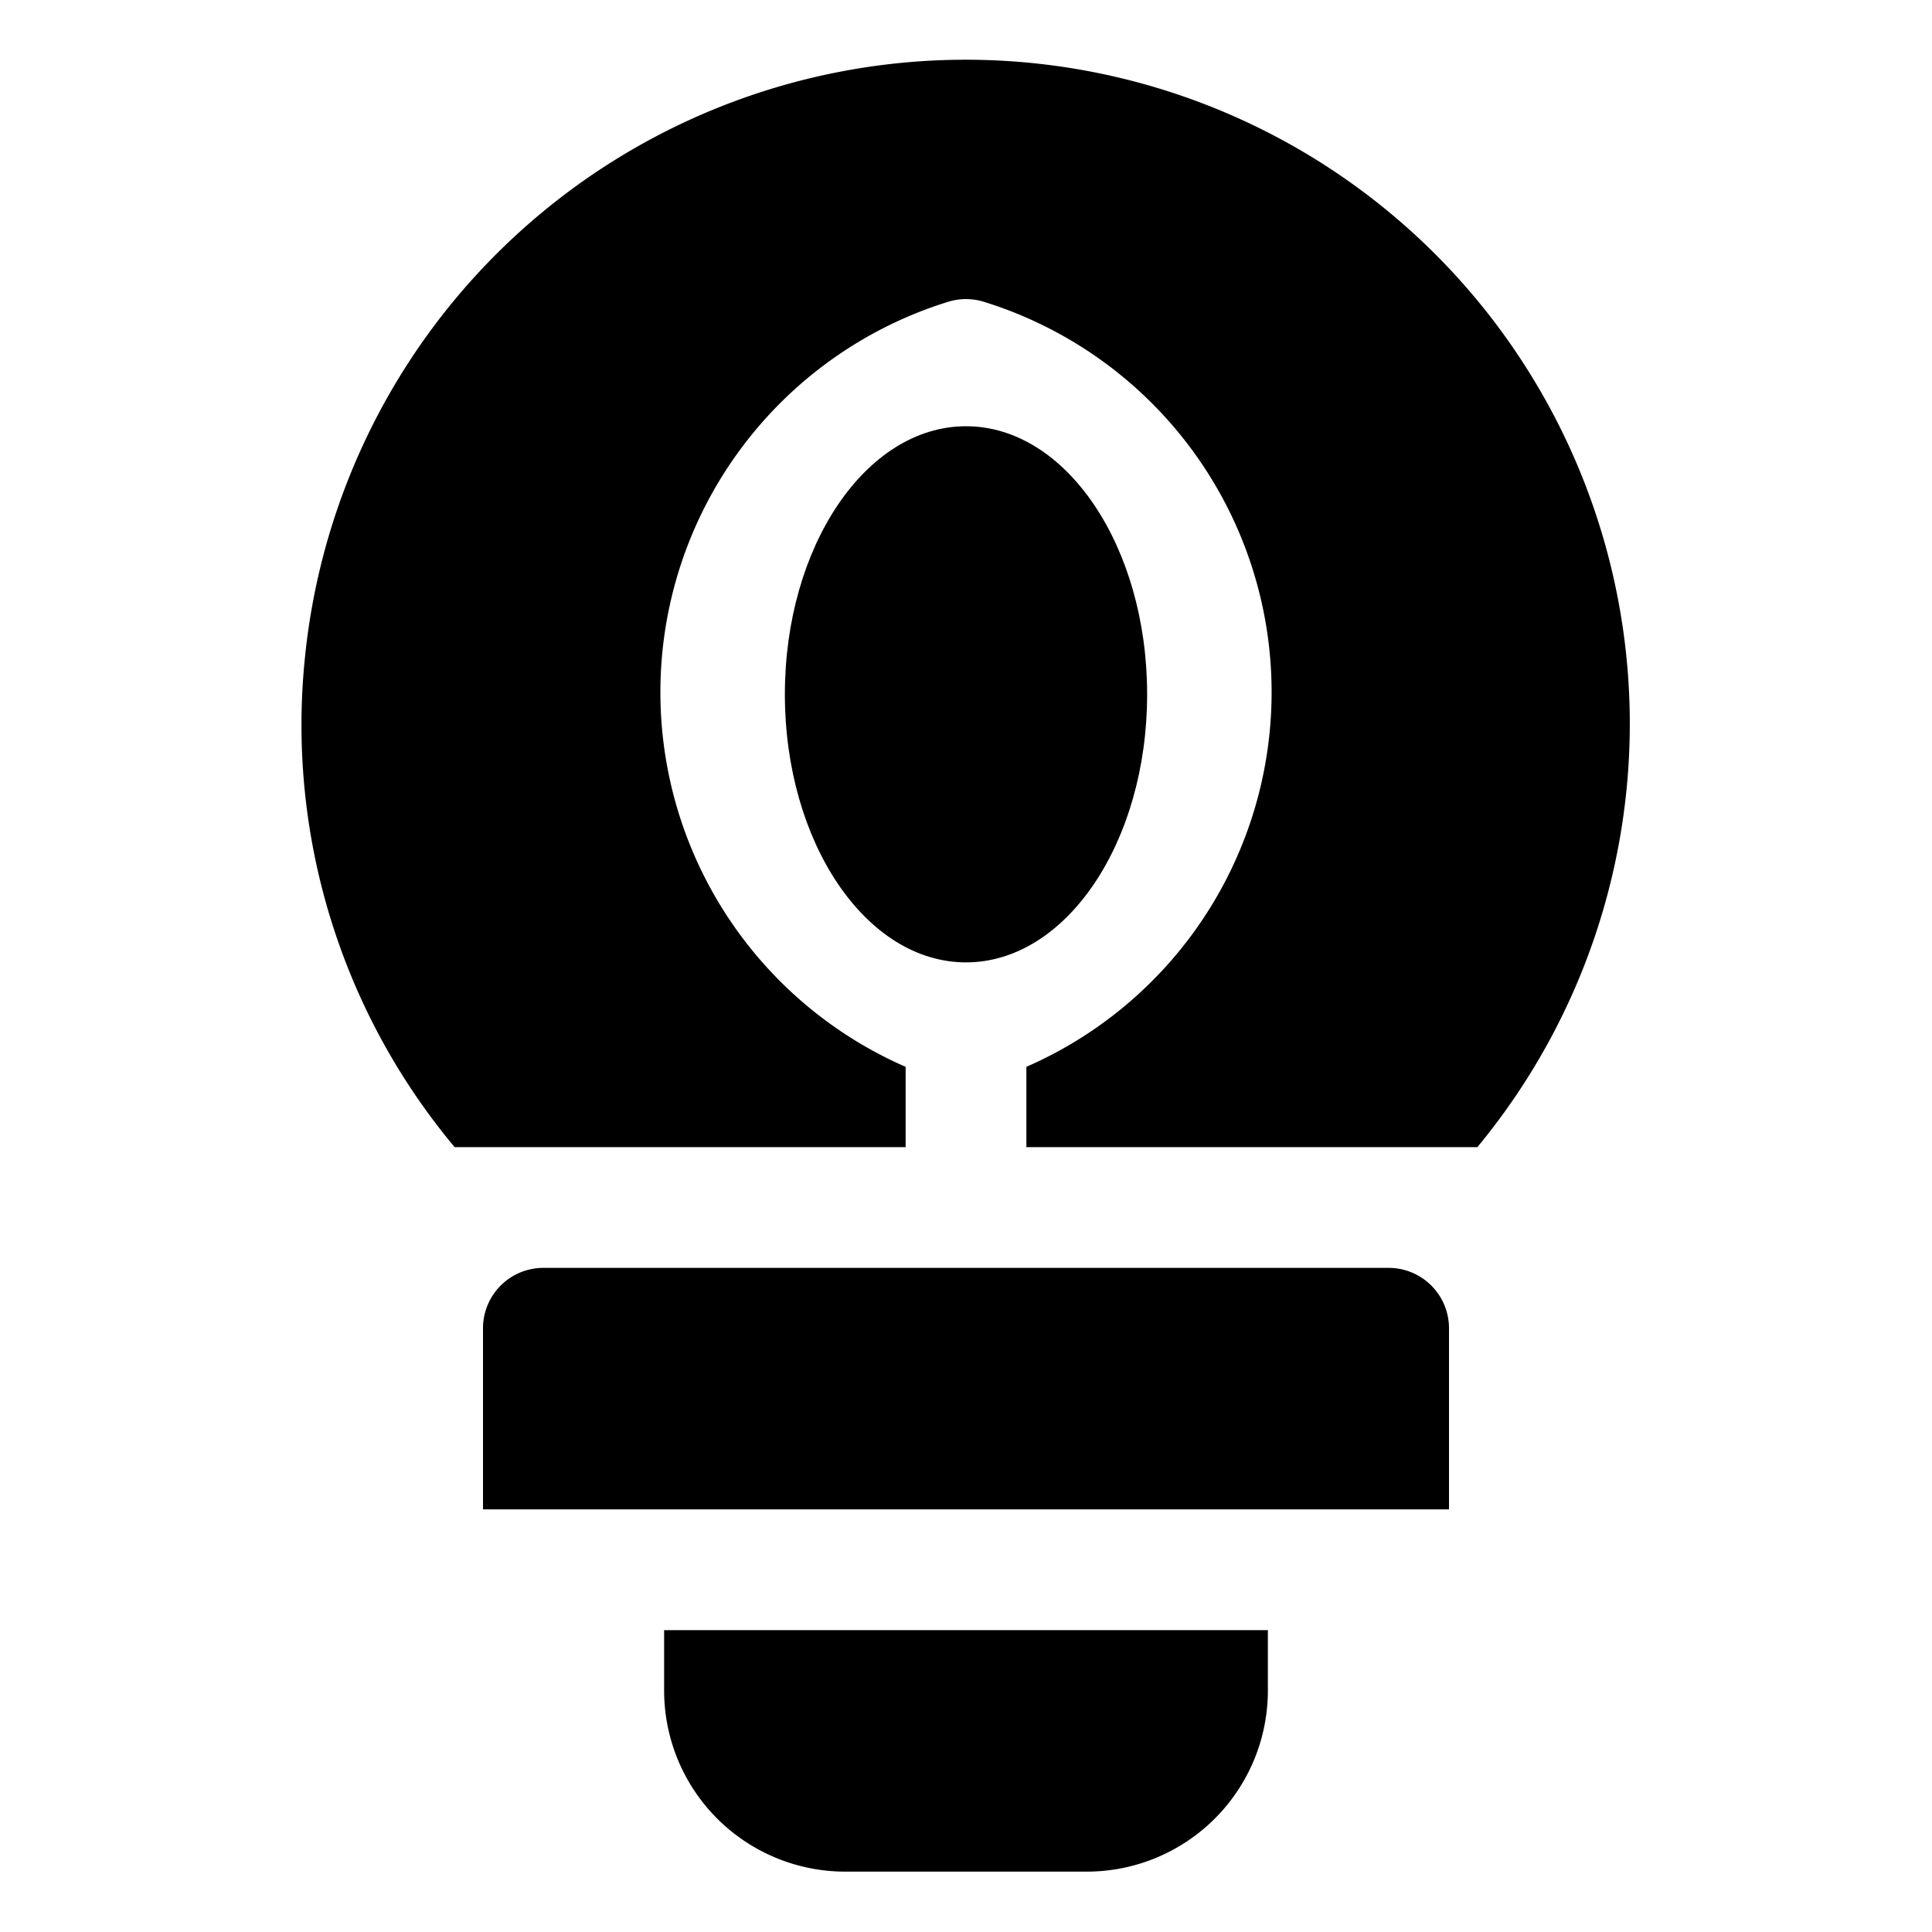
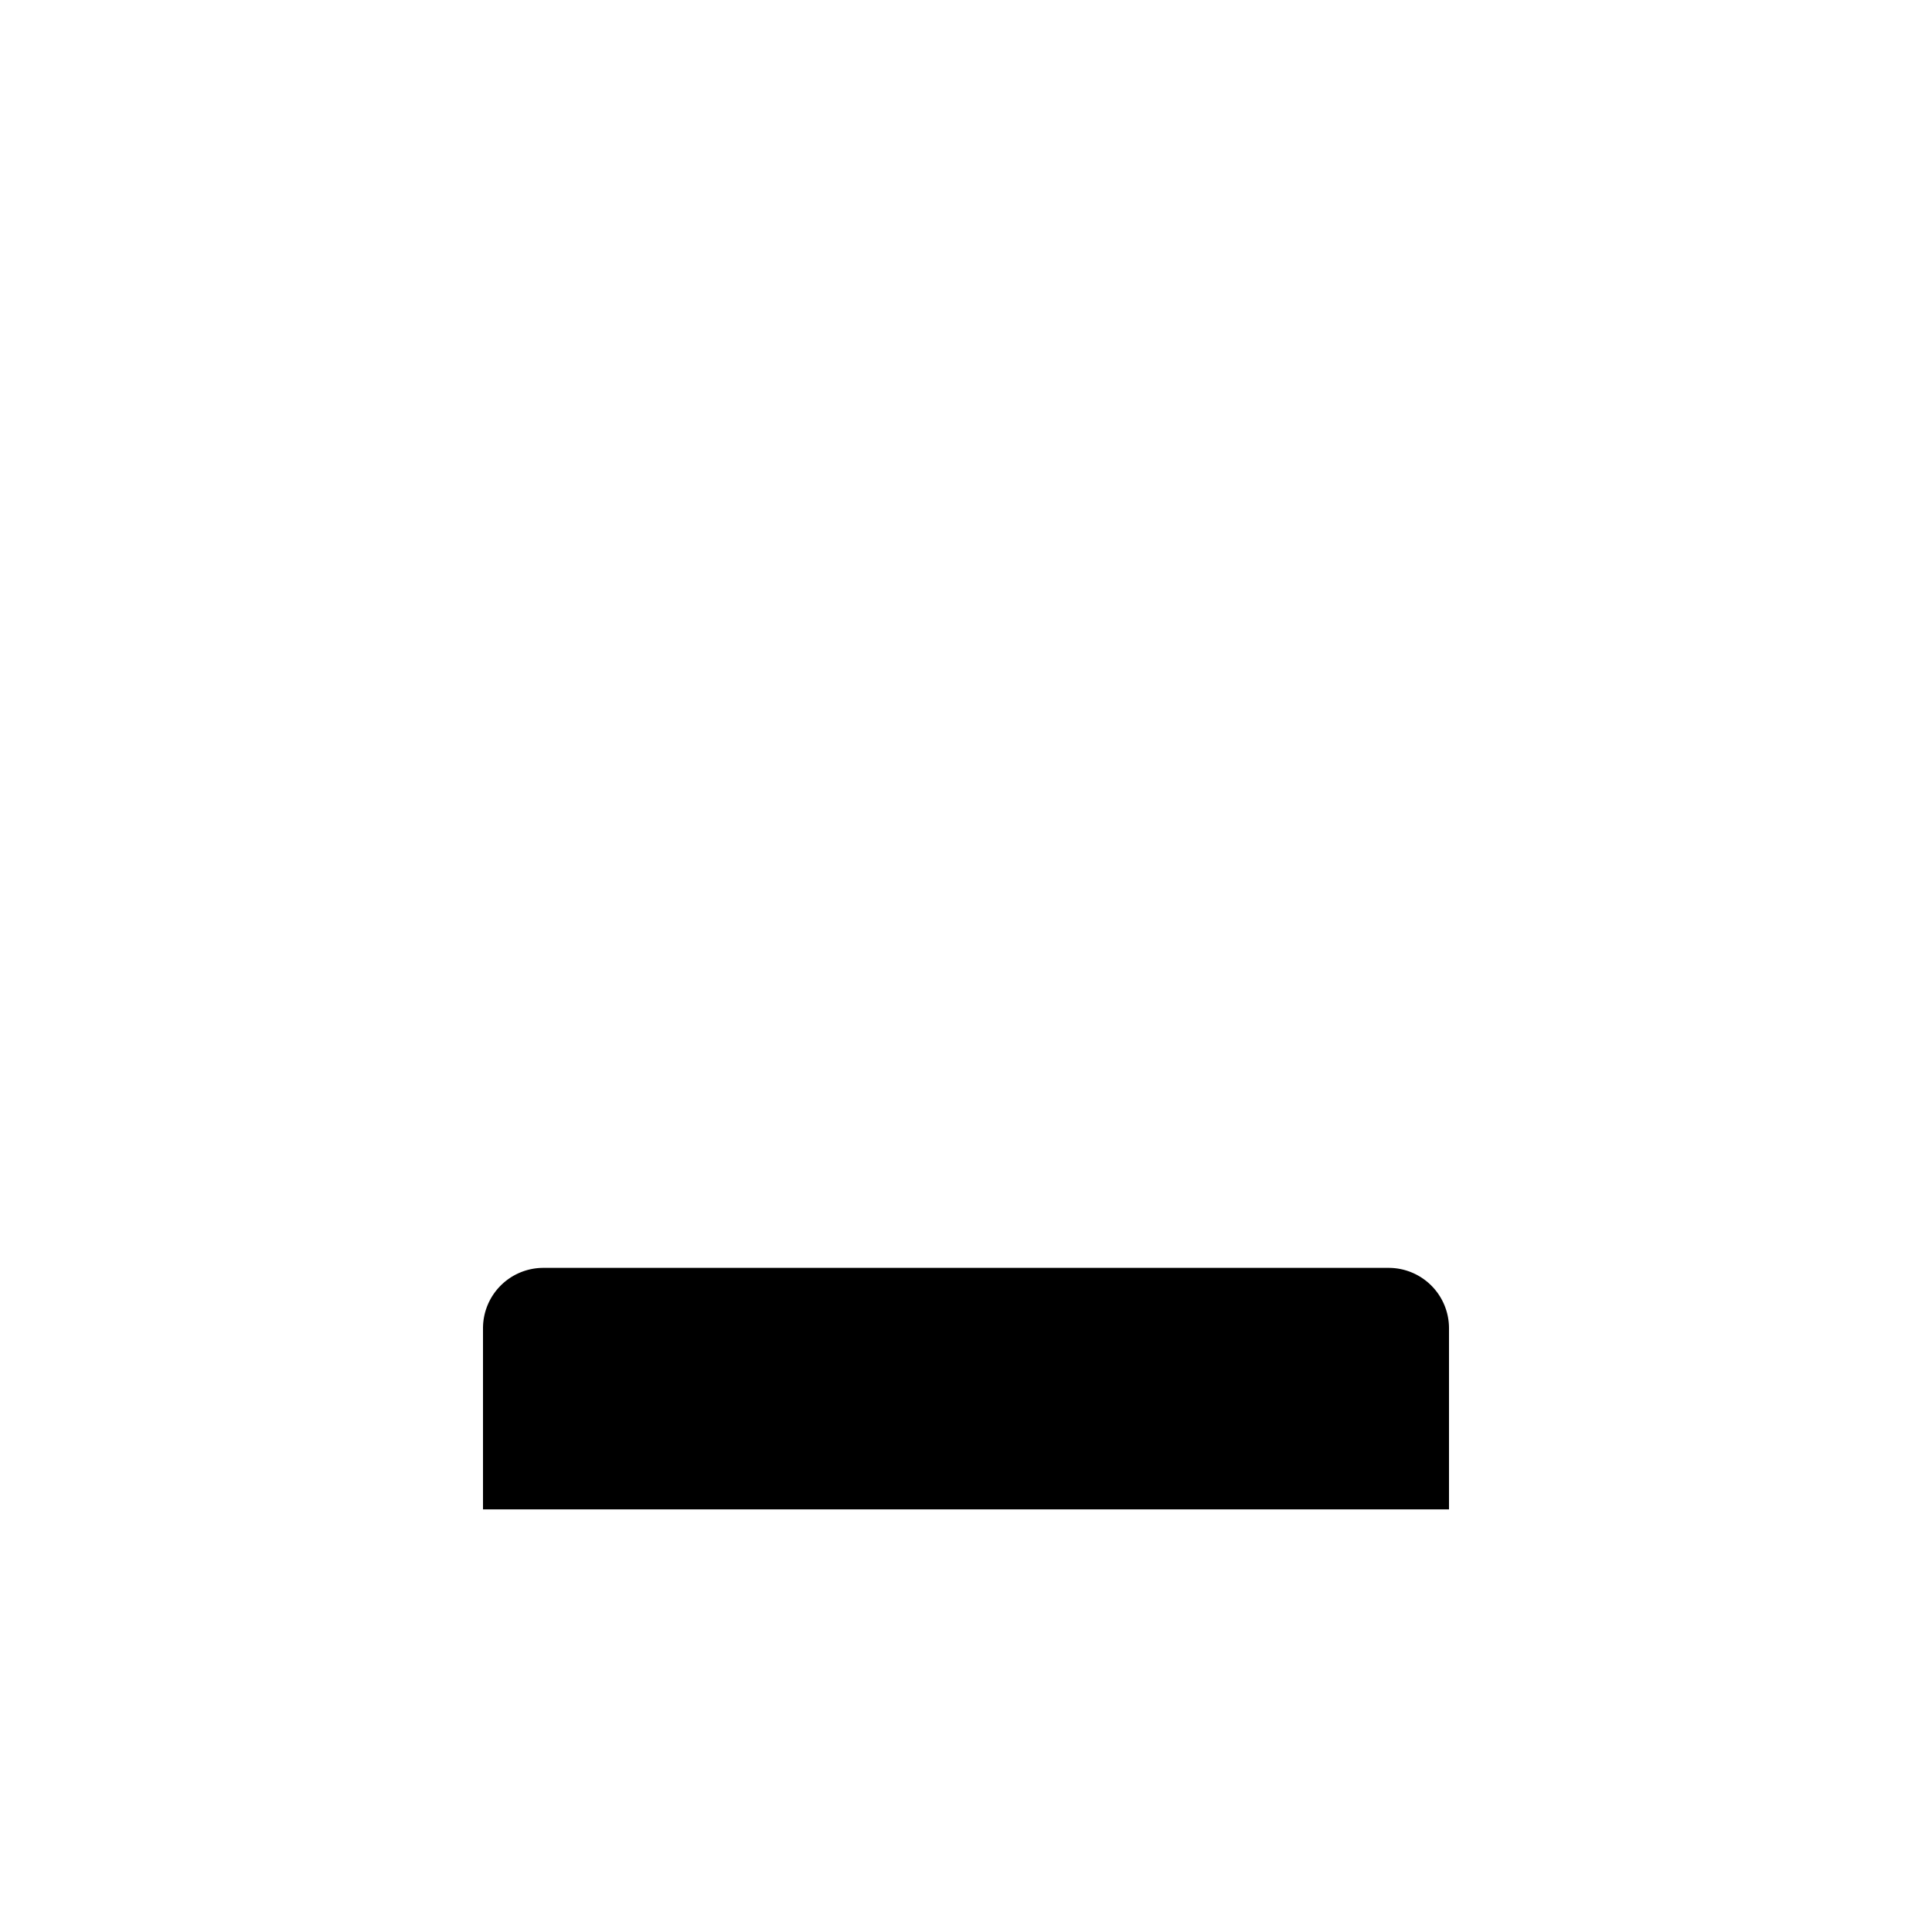
<svg xmlns="http://www.w3.org/2000/svg" fill="#000000" width="800px" height="800px" viewBox="0 0 32 32" id="OBJECT">
  <title />
-   <ellipse cx="16" cy="11.5" rx="3" ry="4.44" />
-   <path d="M23.34,3.8A11,11,0,0,0,5.05,10.9,10.9,10.9,0,0,0,7.53,19H15V17.67A6.77,6.77,0,0,1,15.7,5a1,1,0,0,1,.6,0A6.77,6.77,0,0,1,17,17.67V19h7.47A11,11,0,0,0,23.34,3.8Z" />
-   <path d="M23,21H9a1,1,0,0,0-1,1v3H24V22A1,1,0,0,0,23,21Z" />
-   <path d="M11,28a3,3,0,0,0,3,3h4a3,3,0,0,0,3-3V27H11Z" />
+   <path d="M23,21H9a1,1,0,0,0-1,1v3H24V22A1,1,0,0,0,23,21" />
</svg>